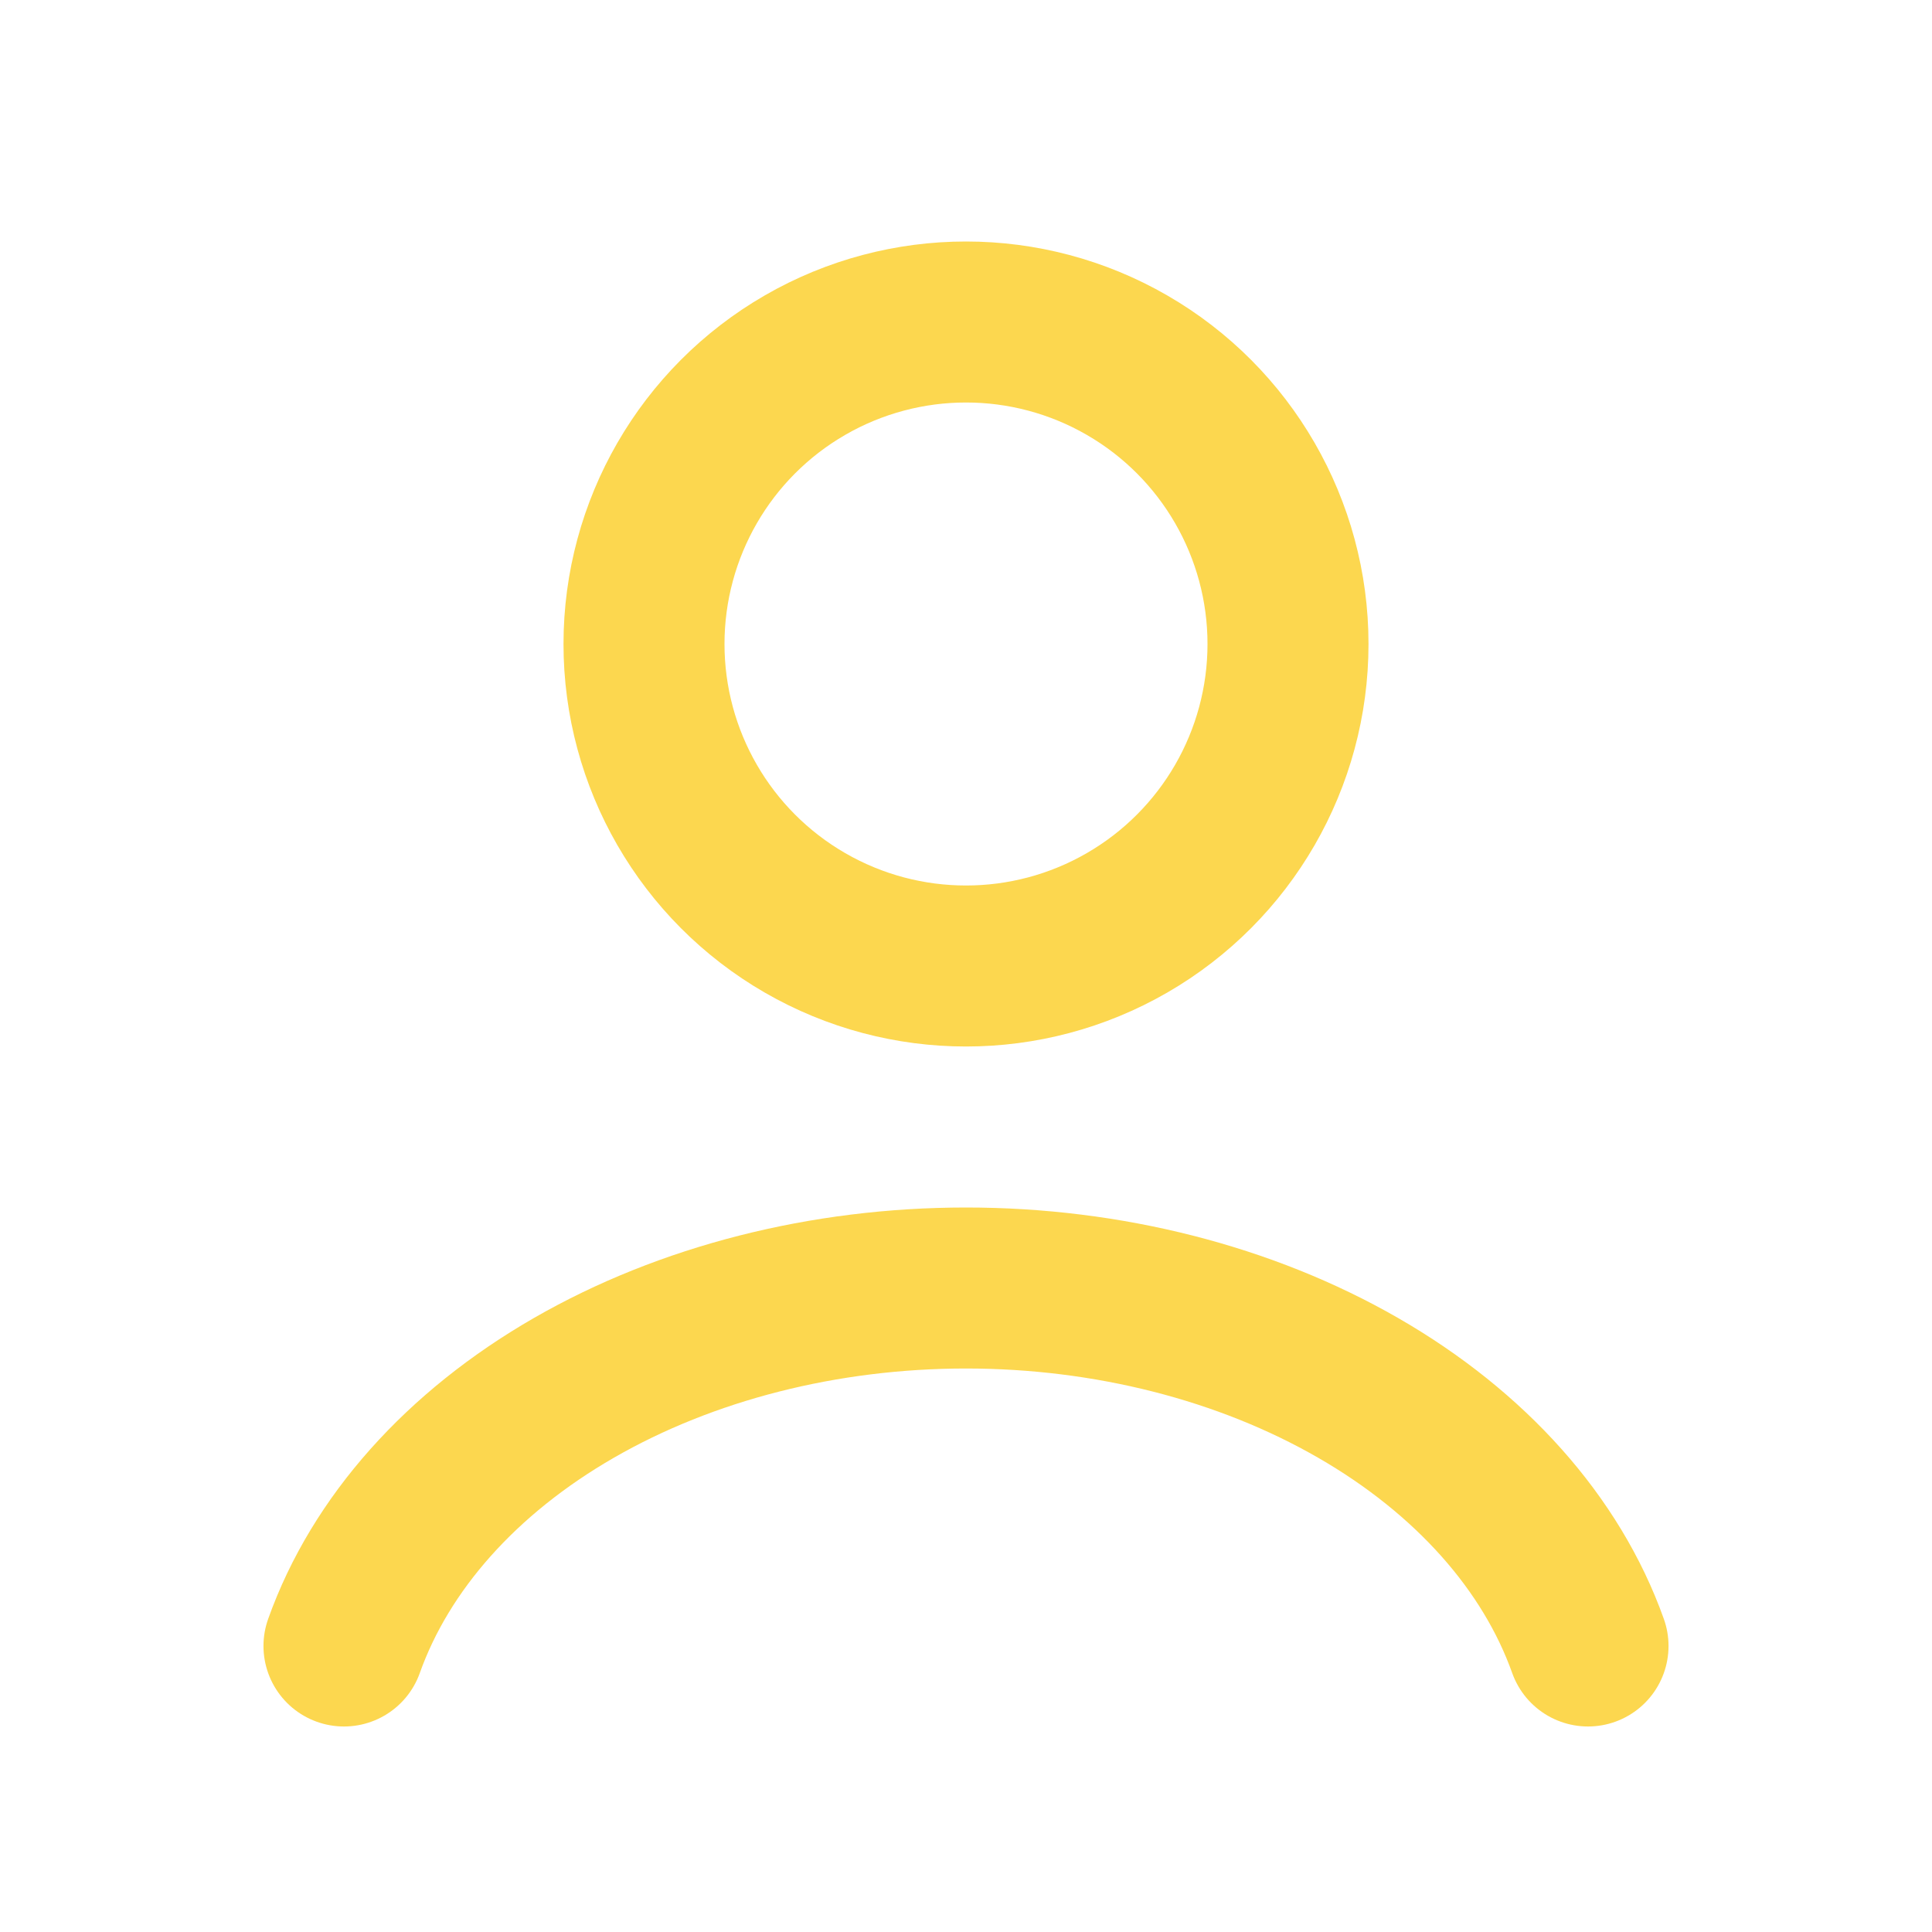
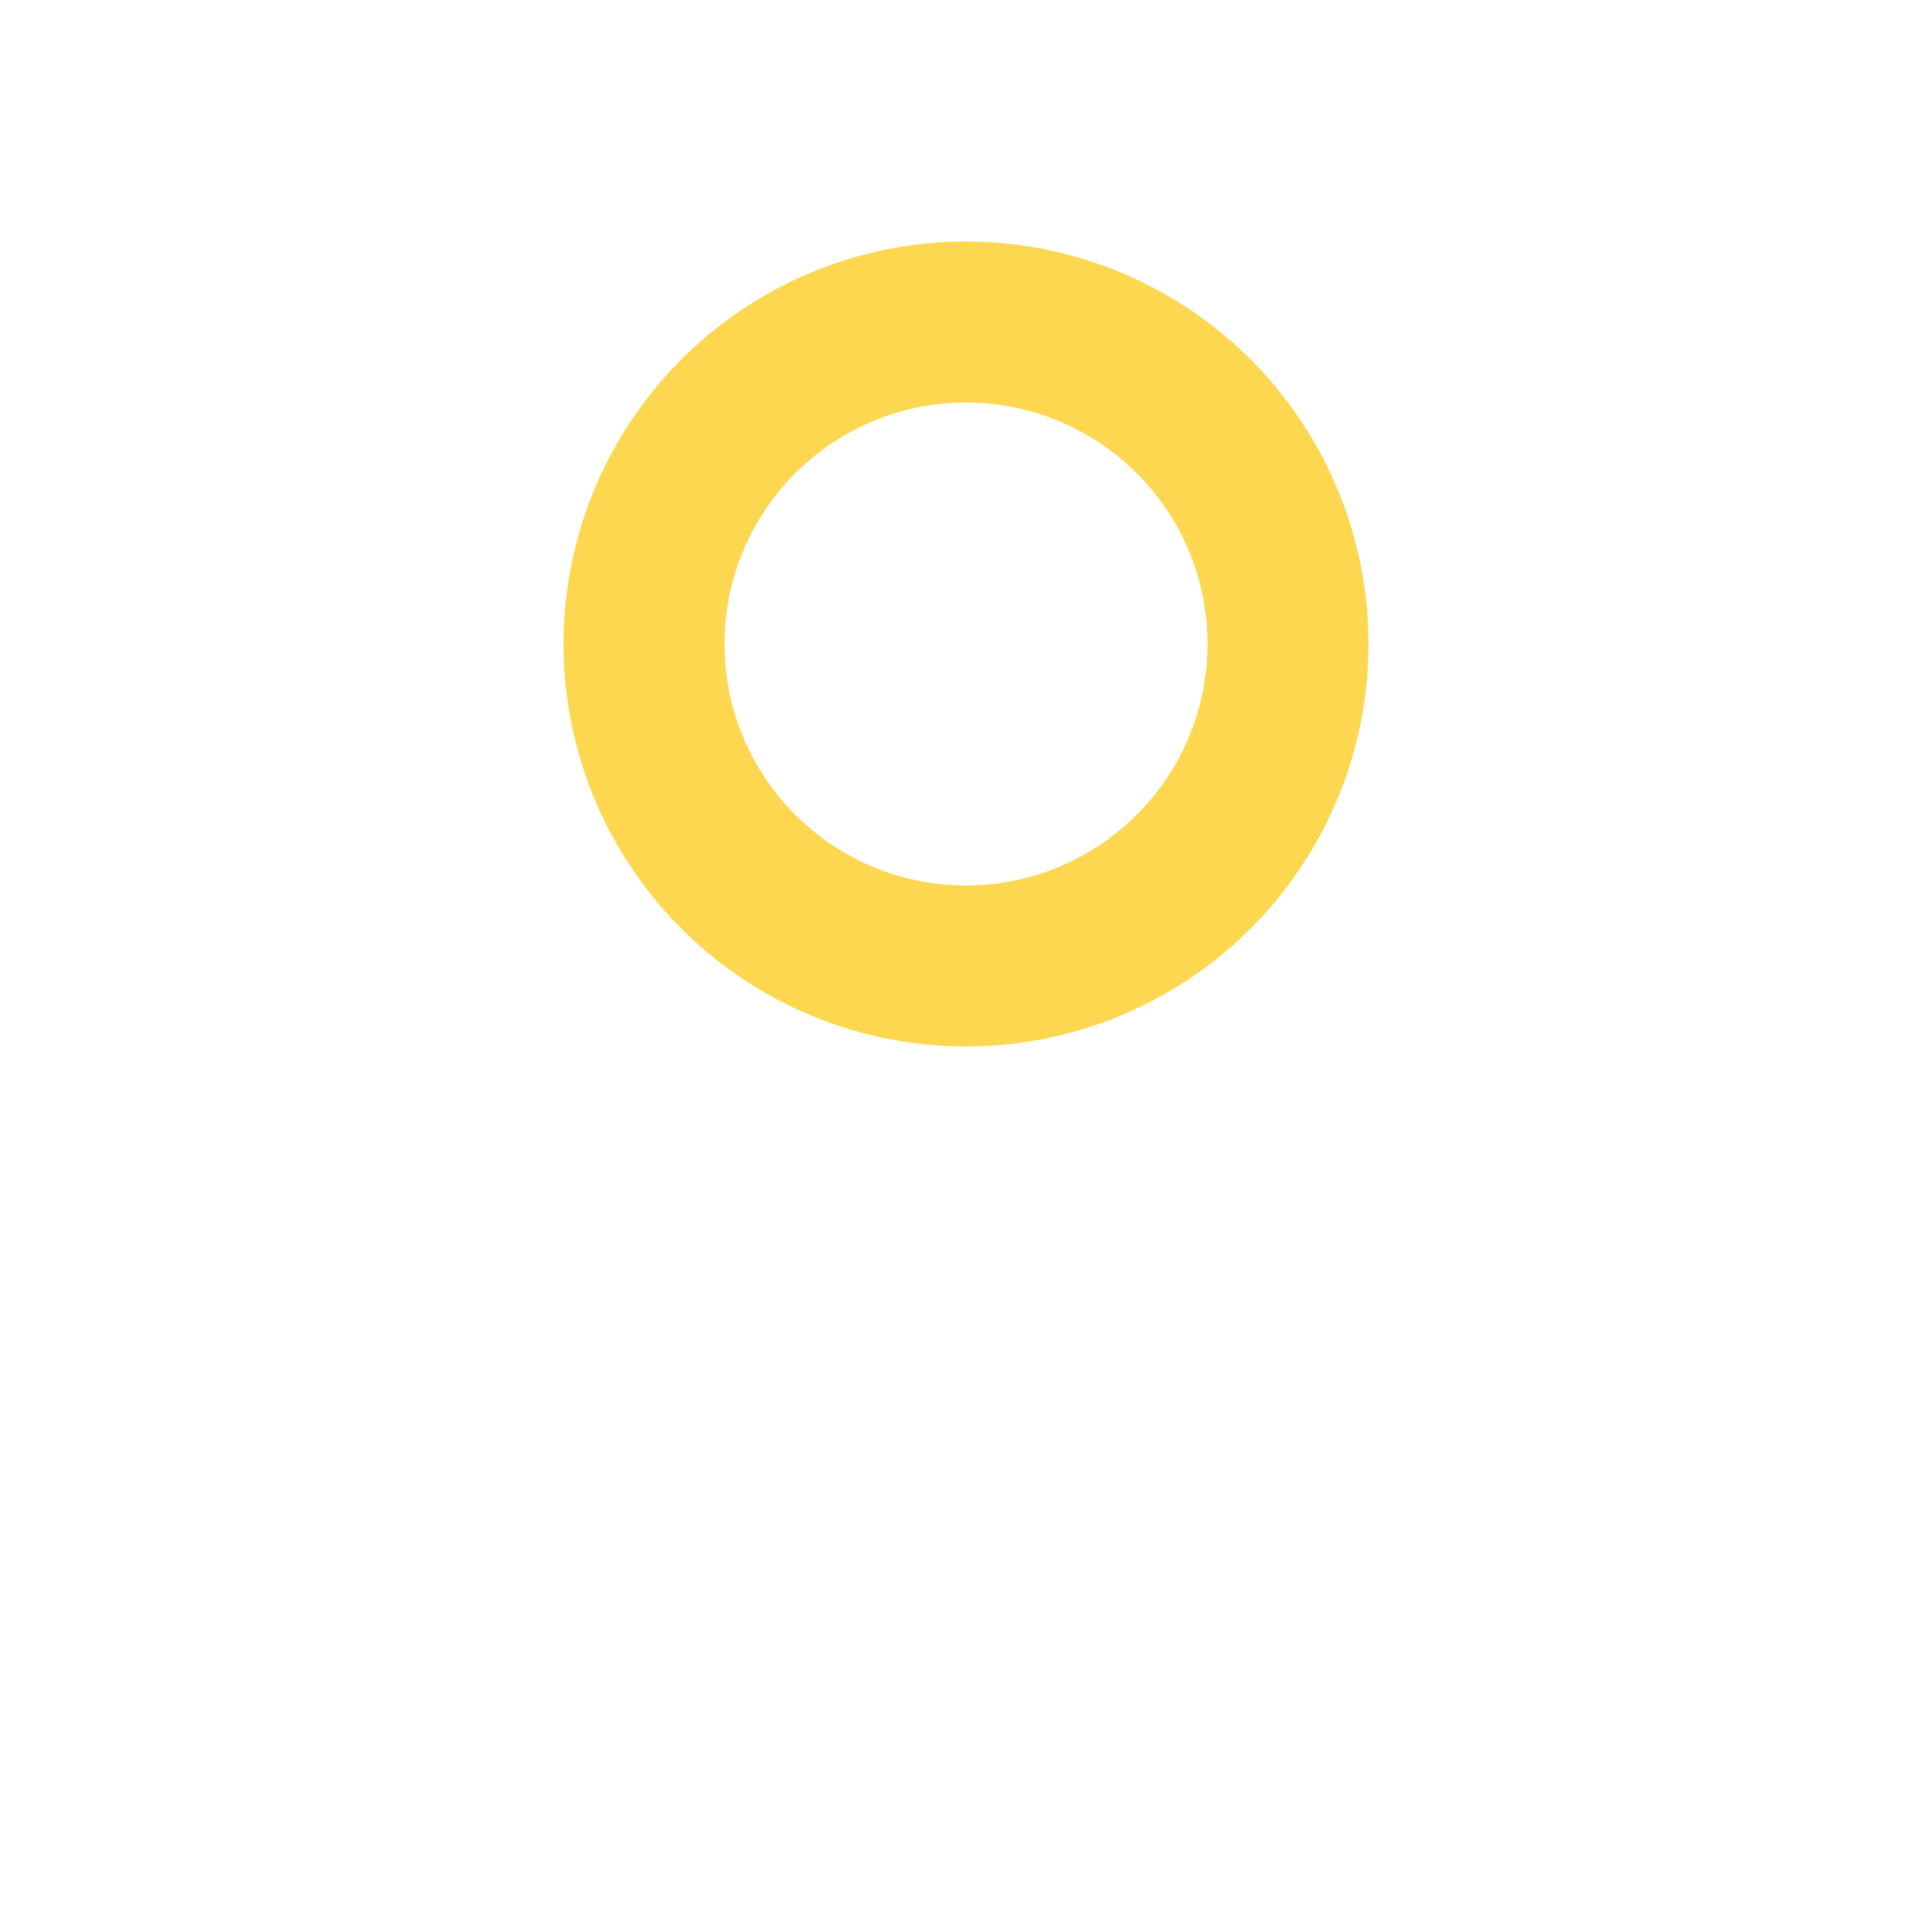
<svg xmlns="http://www.w3.org/2000/svg" width="24" height="24" fill="none">
-   <path stroke="#FCD74F" stroke-linecap="round" stroke-width="2" d="M19.727 20.447c-.455-1.276-1.46-2.403-2.857-3.207C15.473 16.436 13.761 16 12 16c-1.761 0-3.473.436-4.87 1.24-1.397.804-2.402 1.931-2.857 3.207" />
  <circle cx="12" cy="8" r="4" stroke="#FCD74F" stroke-linecap="round" stroke-width="2" />
</svg>